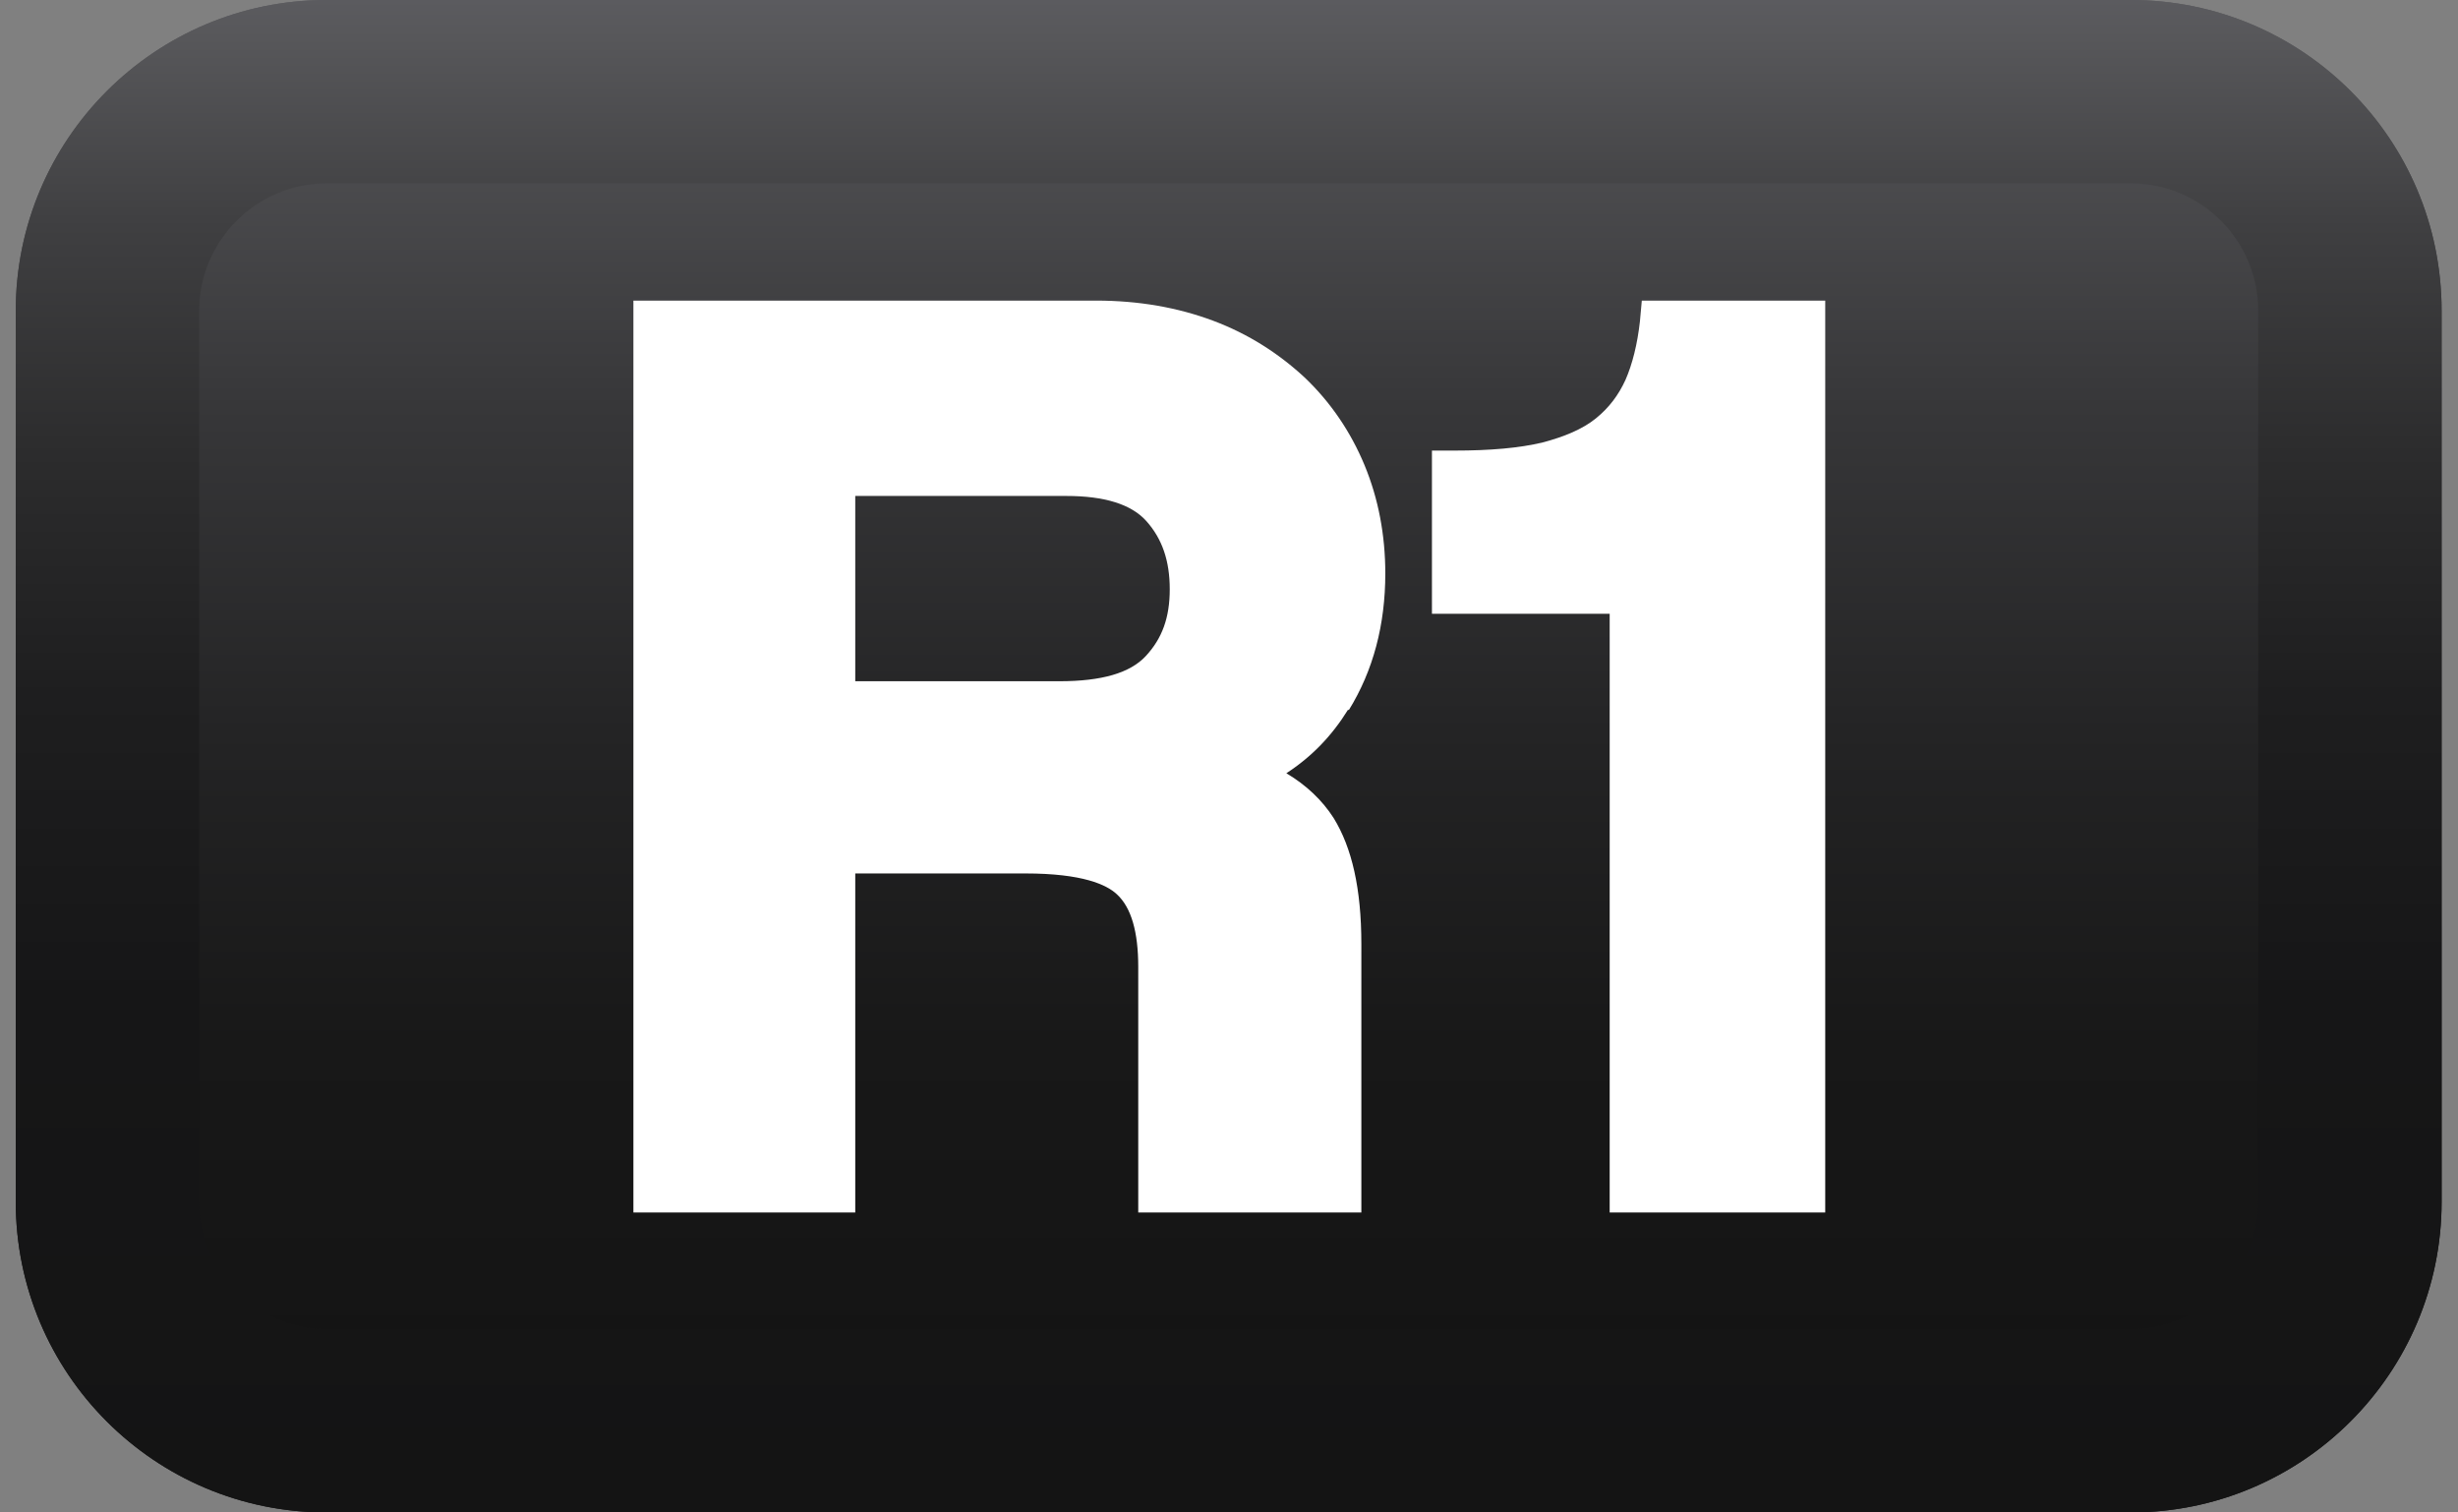
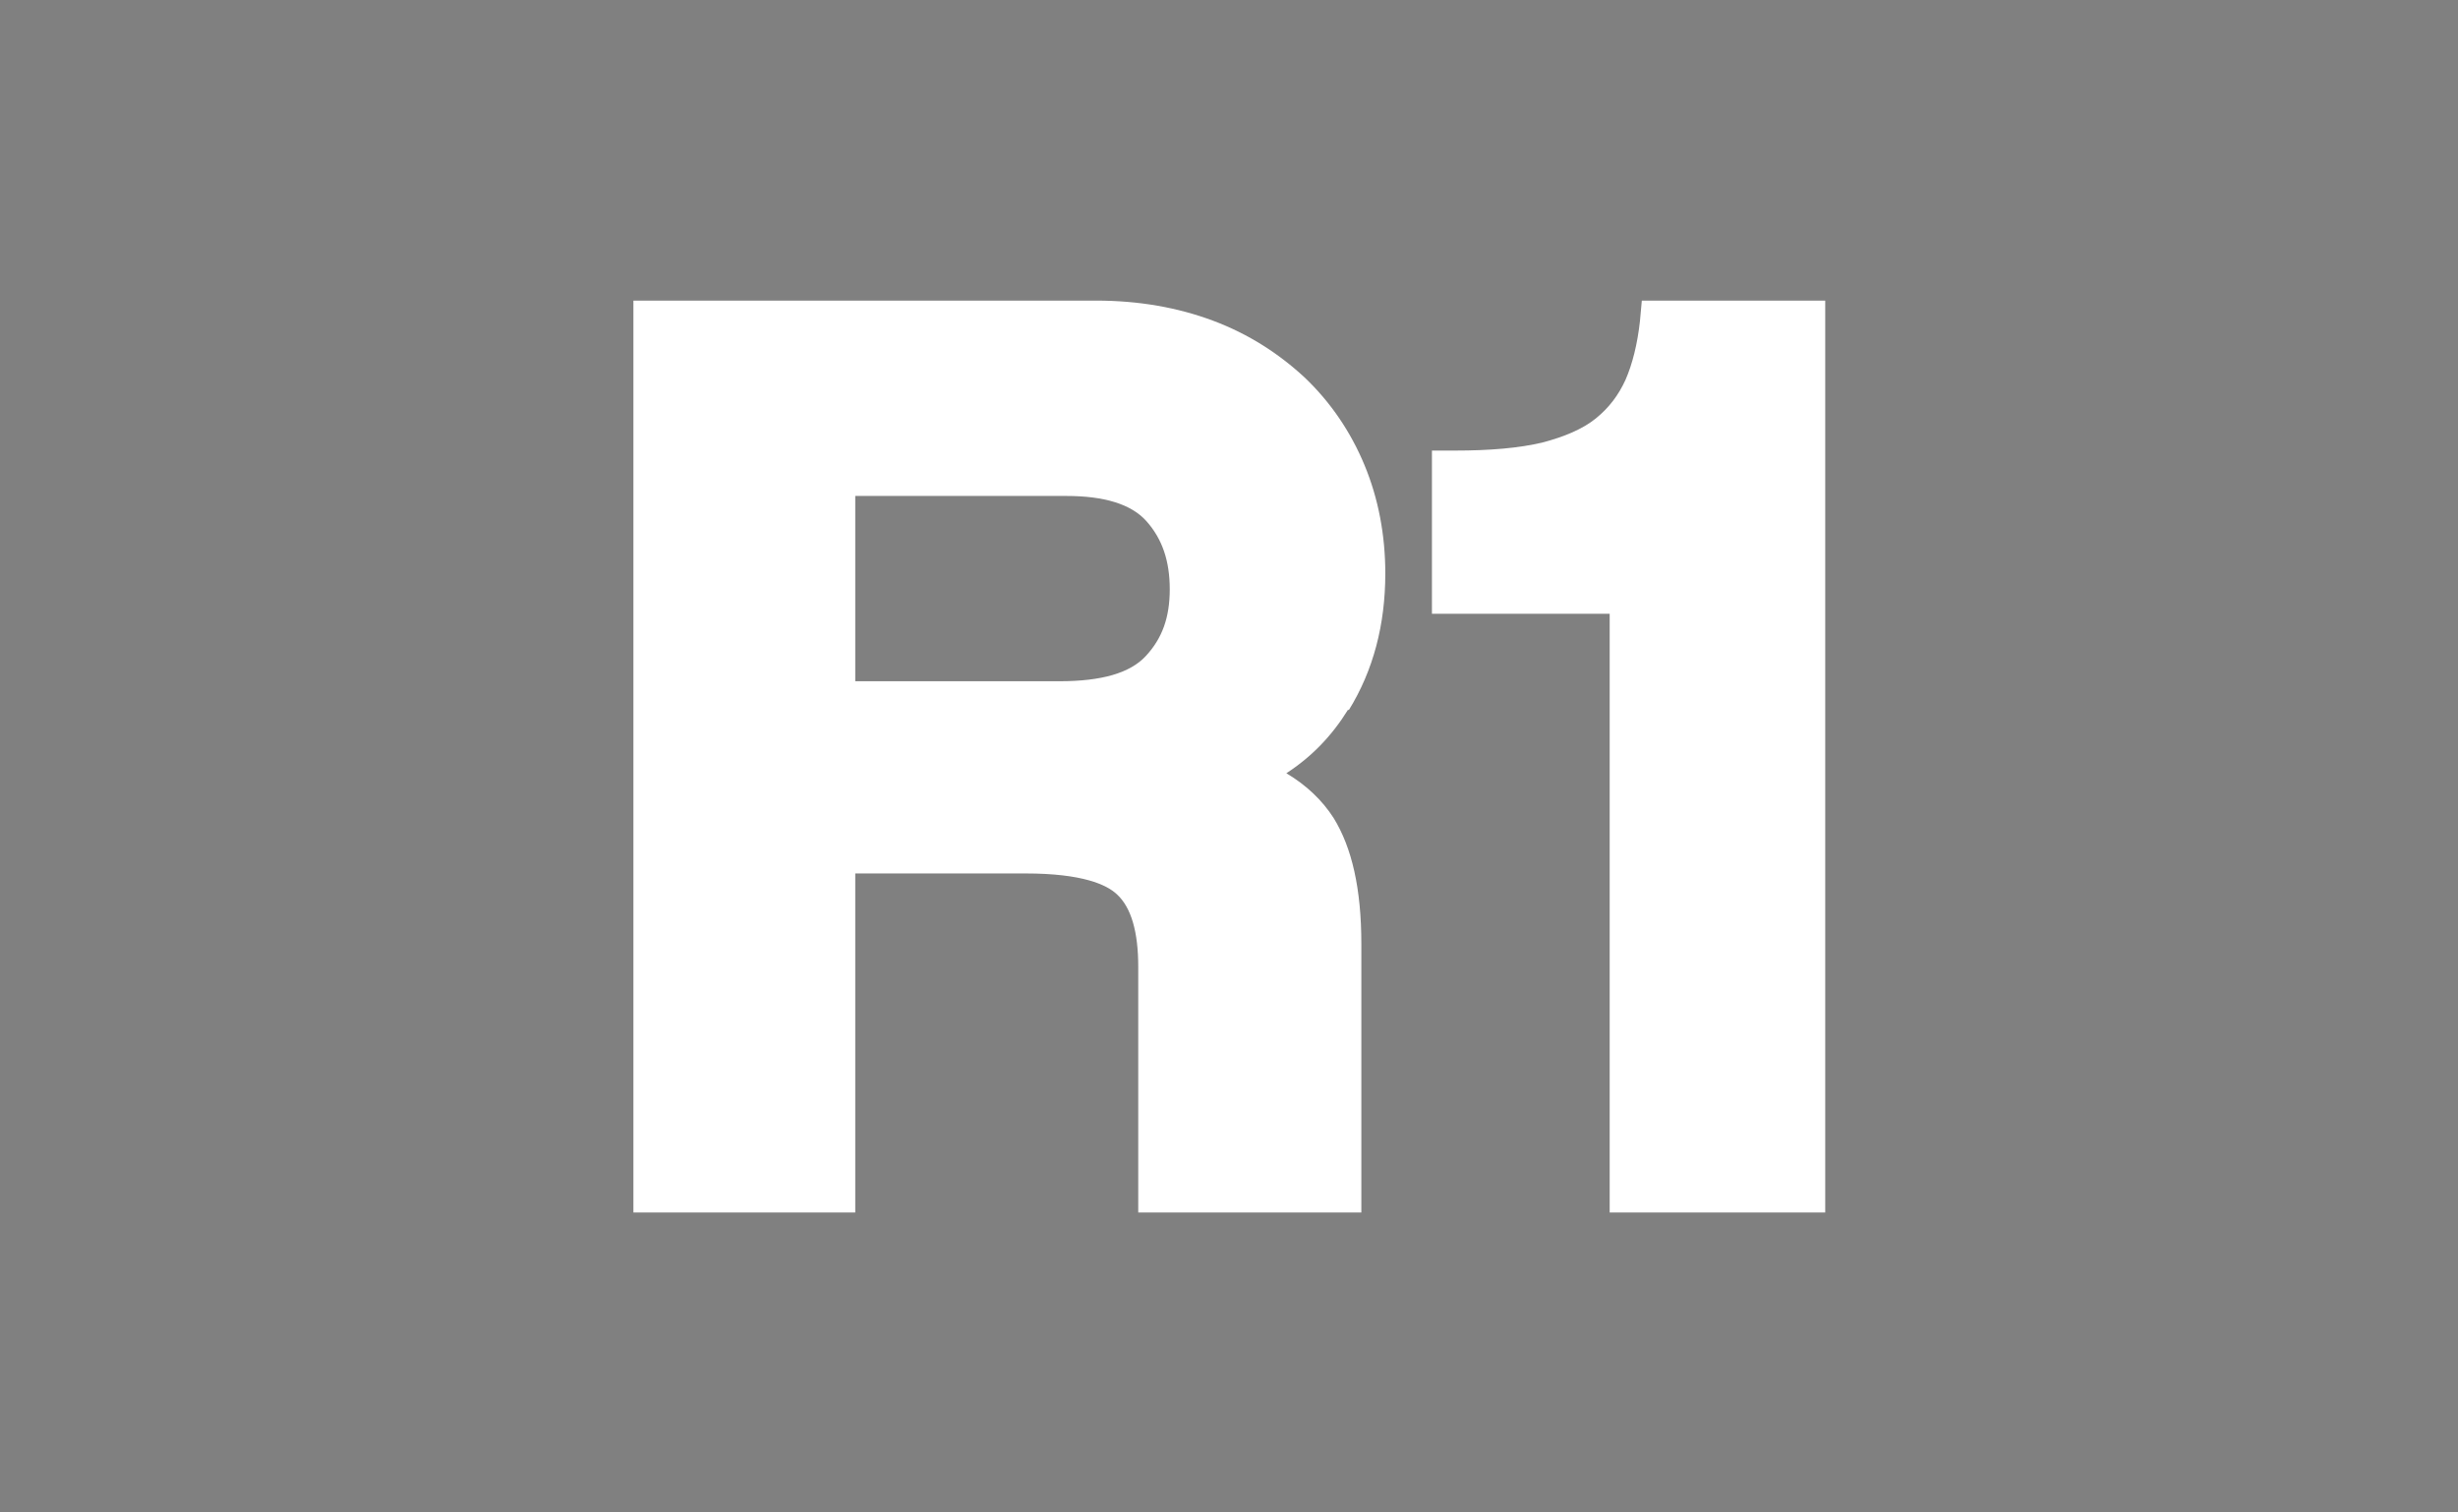
<svg xmlns="http://www.w3.org/2000/svg" id="Capa_1" version="1.1" viewBox="0 0 39 24">
  <rect x="0" y="0" width="39" height="24" fill="#808080" stroke="none" />
  <defs>
    <style>
      .st0 {
        fill: url(#linear-gradient1);
      }

      .st1 {
        fill: url(#linear-gradient);
      }

      .st2 {
        fill: #fff;
      }
    </style>
    <linearGradient id="linear-gradient" x1="19.5" y1="25.53" x2="19.5" y2="4.04" gradientTransform="translate(0 25.53) scale(1 -1)" gradientUnits="userSpaceOnUse">
      <stop offset="0" stop-color="#5b5b5f" />
      <stop offset=".06" stop-color="#535356" />
      <stop offset=".3" stop-color="#373739" />
      <stop offset=".54" stop-color="#242425" />
      <stop offset=".77" stop-color="#181818" />
      <stop offset="1" stop-color="#141414" />
    </linearGradient>
    <linearGradient id="linear-gradient1" x1="19.5" y1="25.53" x2="19.5" y2="1.52" gradientTransform="translate(0 25.53) scale(1 -1)" gradientUnits="userSpaceOnUse">
      <stop offset="0" stop-color="#5b5b5f" />
      <stop offset=".02" stop-color="#58585b" />
      <stop offset=".15" stop-color="#3f3f41" />
      <stop offset=".3" stop-color="#2c2c2d" />
      <stop offset=".46" stop-color="#1e1e1f" />
      <stop offset=".66" stop-color="#161617" />
      <stop offset="1" stop-color="#141414" />
    </linearGradient>
  </defs>
  <g>
-     <path class="st1" d="M38.74,19.07c0,2.72-2.21,4.93-4.93,4.93H5.18c-2.73,0-4.93-2.21-4.93-4.93V4.93C.25,2.21,2.46,0,5.18,0h28.63c2.72,0,4.93,2.21,4.93,4.93v14.14Z" />
-     <path class="st0" d="M33.81,2.91c1.12,0,2.02.91,2.02,2.02v14.14c0,1.12-.91,2.02-2.02,2.02H5.18c-1.11,0-2.02-.91-2.02-2.02V4.93c0-1.11.91-2.02,2.02-2.02h28.63M33.81,0H5.18C2.46,0,.25,2.21.25,4.93v14.14c0,2.72,2.21,4.93,4.93,4.93h28.63c2.72,0,4.93-2.21,4.93-4.93V4.93c0-2.73-2.21-4.93-4.93-4.93h0Z" />
-   </g>
+     </g>
  <g>
    <path class="st2" d="M21.4,11.27c.39-.63.58-1.36.58-2.17,0-.61-.11-1.19-.33-1.72-.22-.53-.54-1-.95-1.39-.41-.38-.89-.69-1.45-.9-.56-.21-1.18-.32-1.86-.32h-7.34v14.47h3.52v-5.38h2.7c.91,0,1.29.18,1.45.33.23.21.34.6.34,1.15v3.9h3.54v-4.26c0-.88-.15-1.53-.44-2-.18-.28-.43-.52-.75-.71.4-.26.72-.59.98-1.01ZM13.58,7.87h3.34c.6,0,1.03.13,1.27.4.25.28.37.63.37,1.08s-.12.78-.38,1.06c-.25.27-.7.4-1.37.4h-3.24v-2.94Z" />
    <path class="st2" d="M26.05,4.77l-.03.33c-.04.36-.12.68-.23.93-.11.24-.26.44-.47.61-.21.17-.5.29-.84.38-.37.09-.84.13-1.4.13h-.36v2.59h2.82v9.5h3.42V4.77s-2.89,0-2.89,0Z" />
  </g>
</svg>